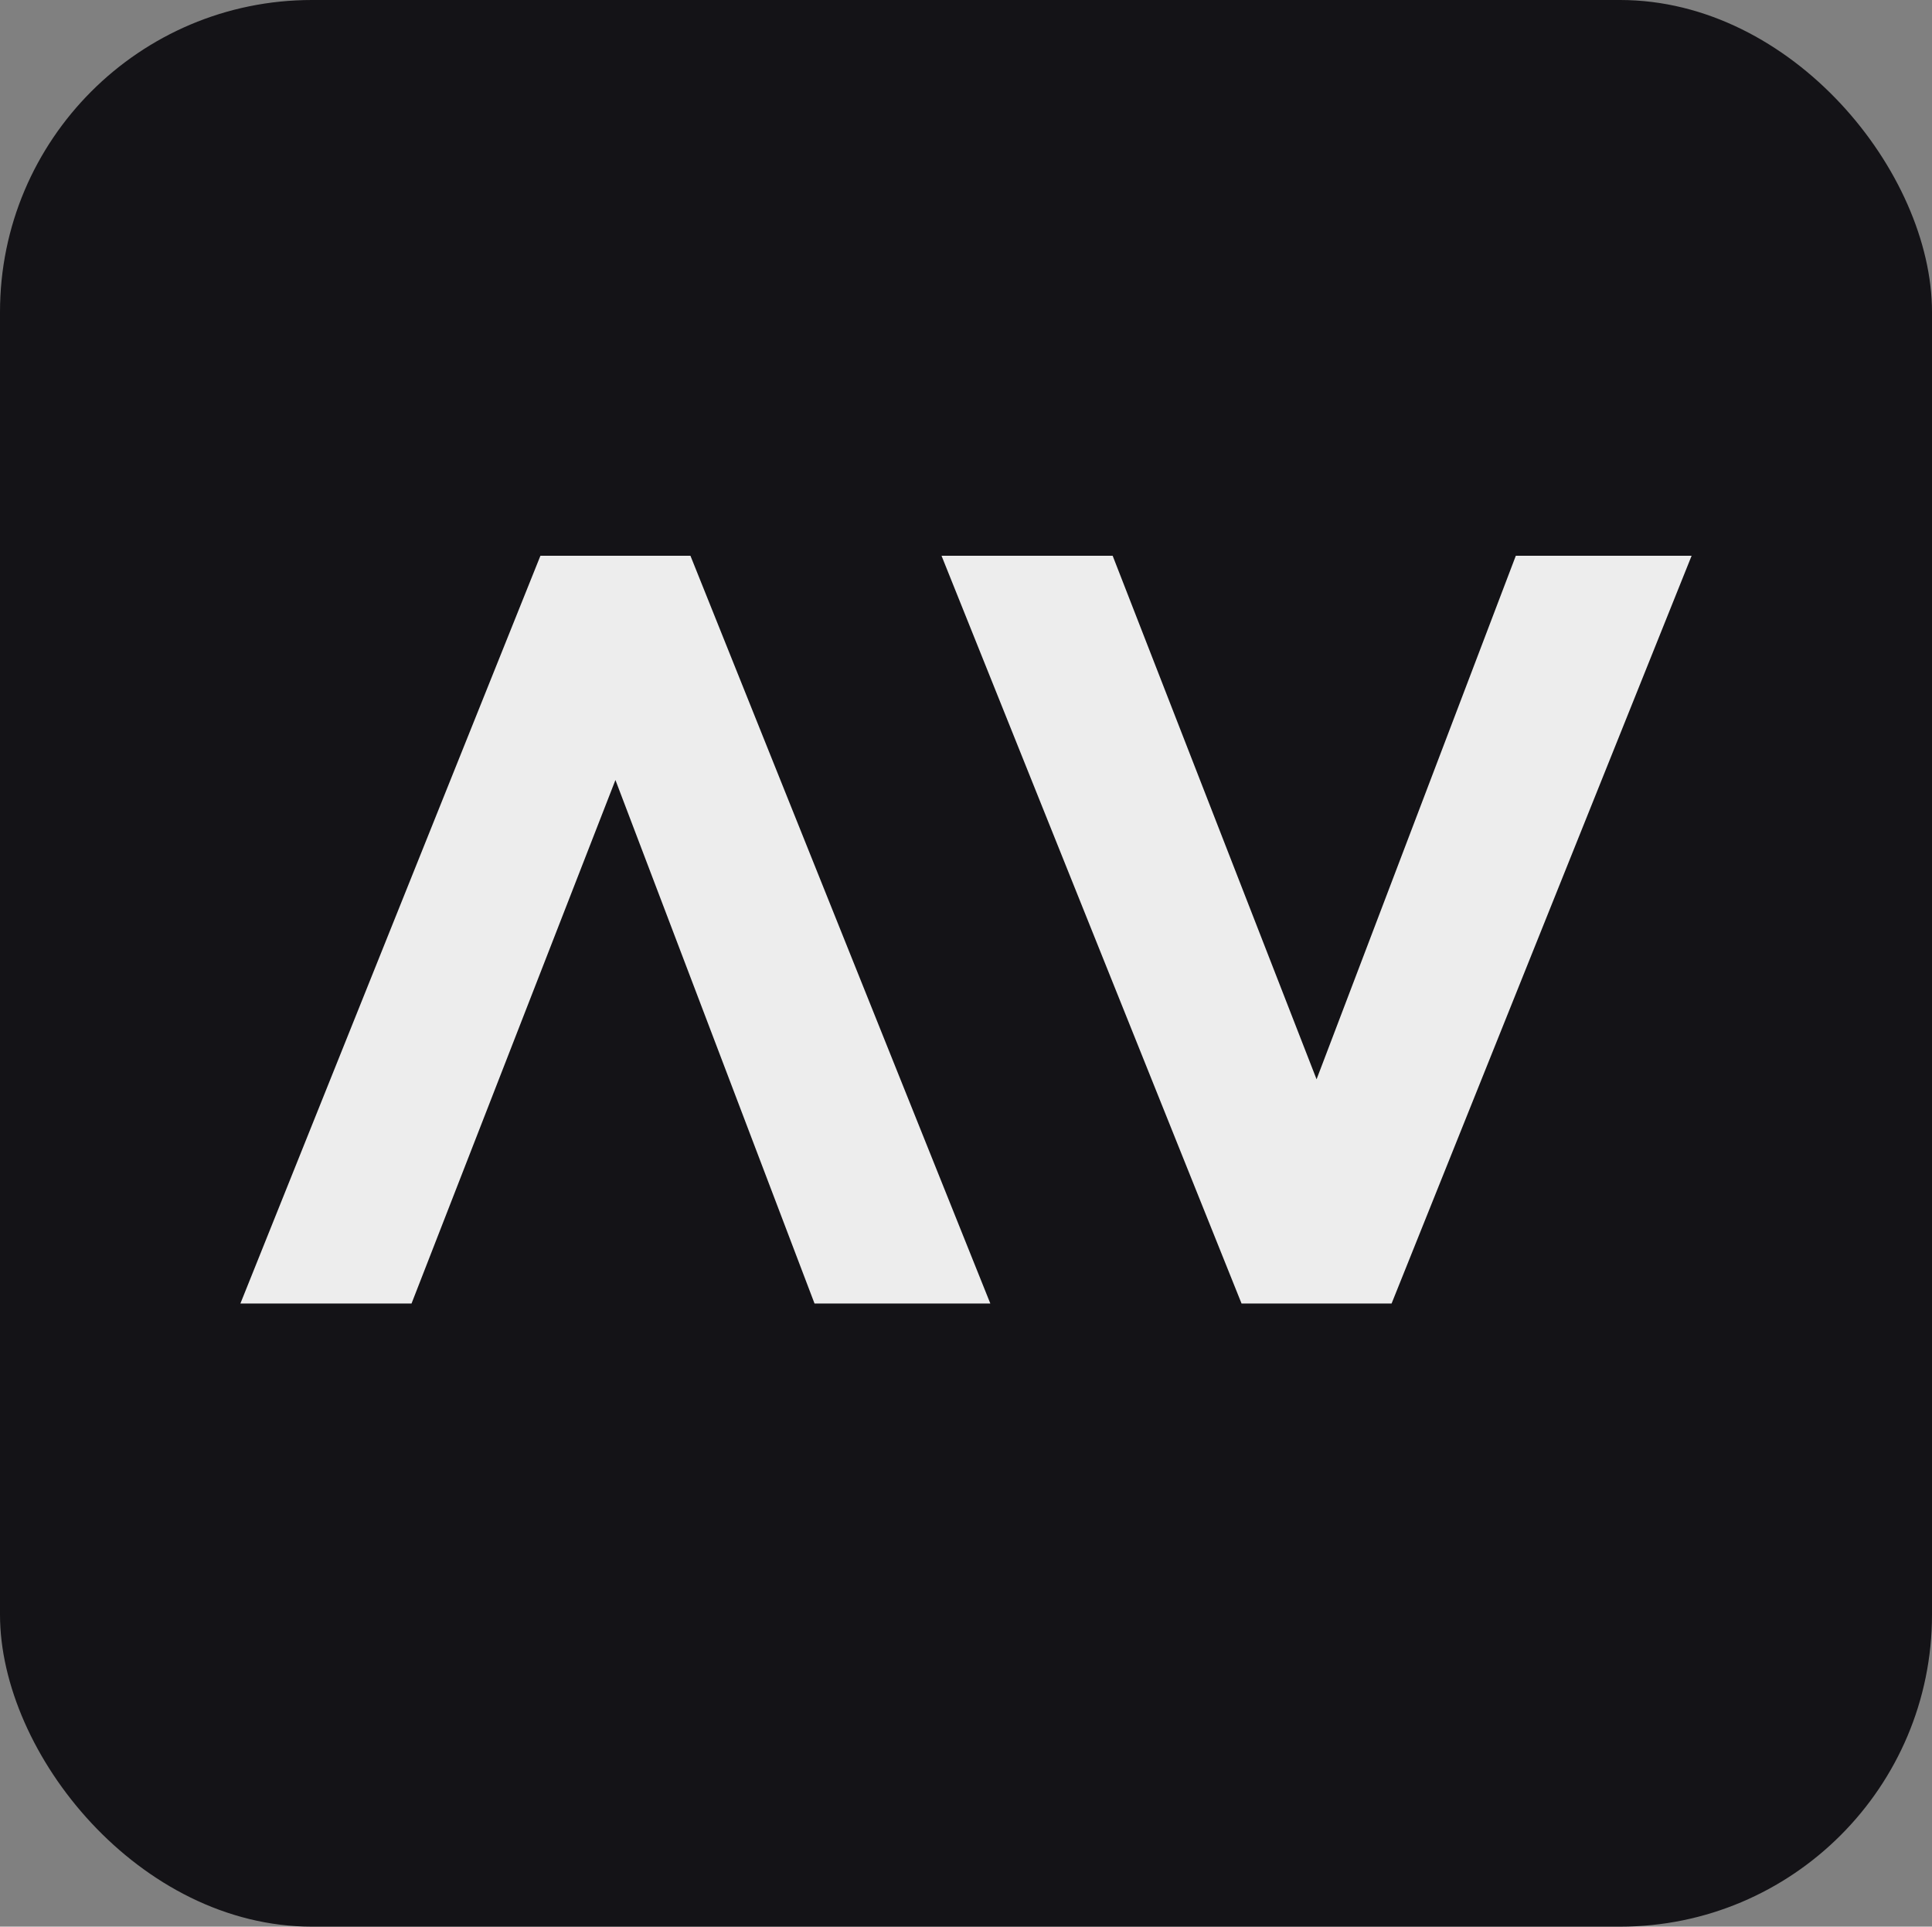
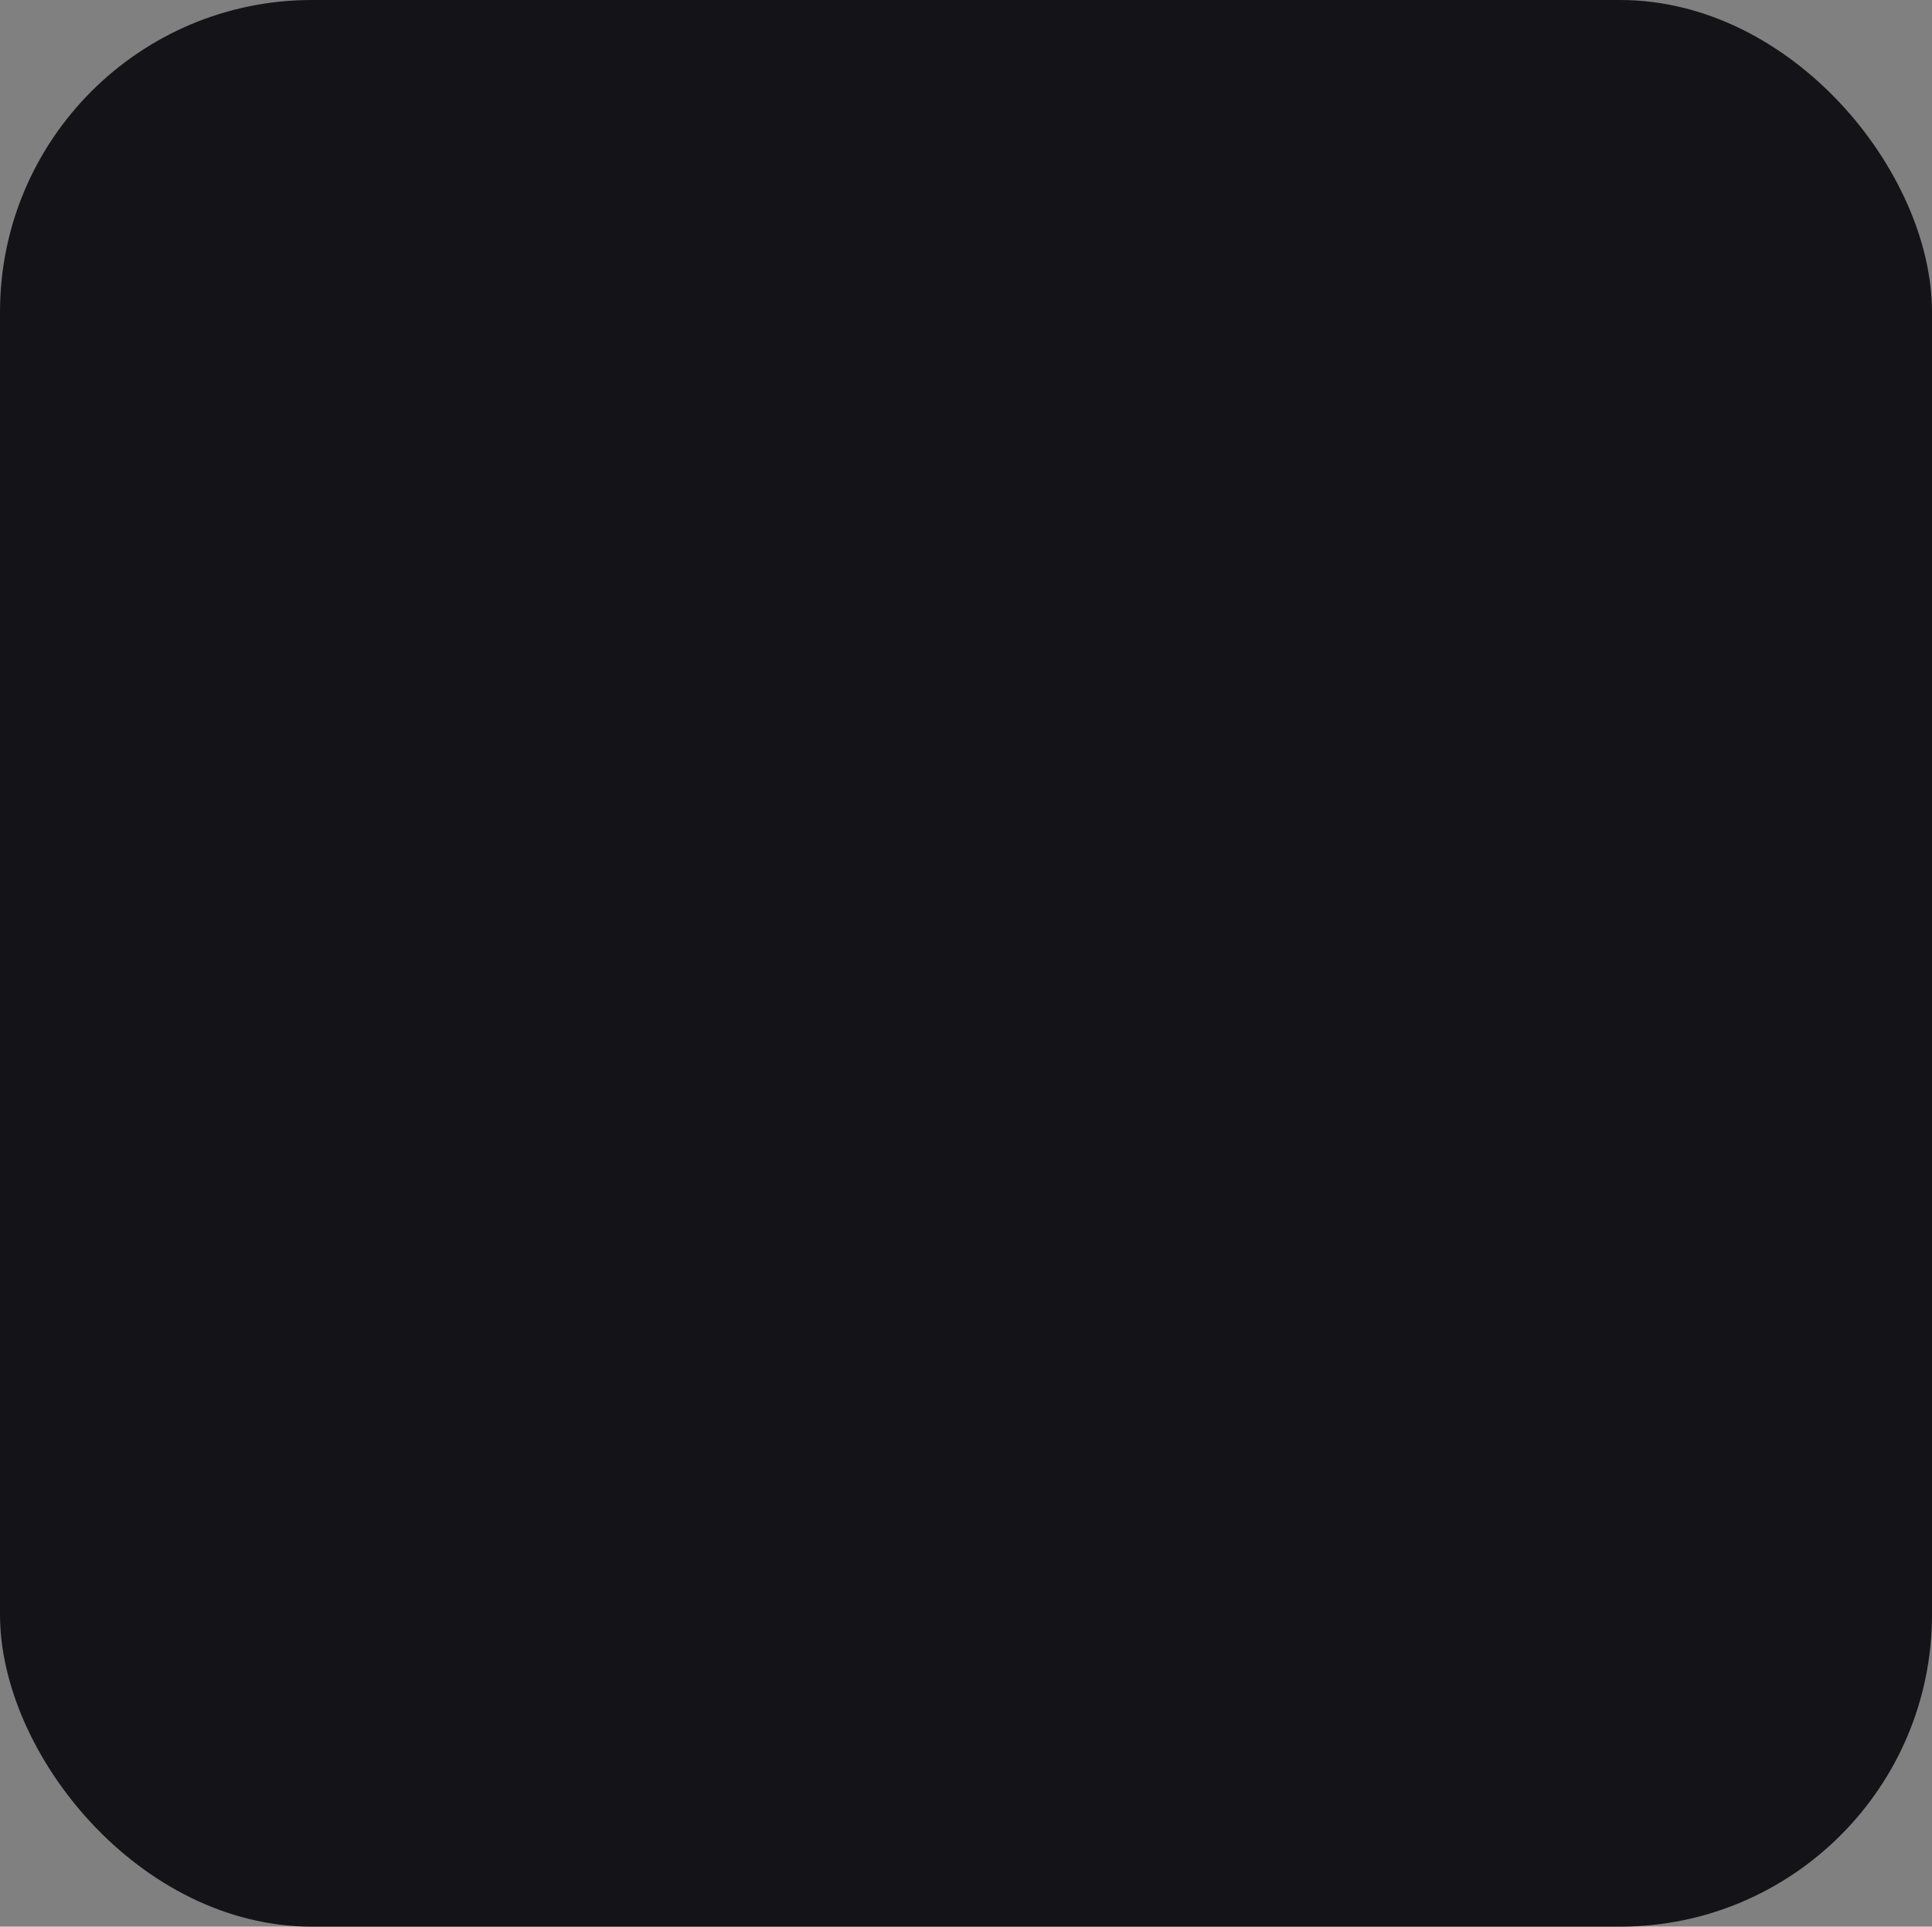
<svg xmlns="http://www.w3.org/2000/svg" id="Calque_2" data-name="Calque 2" viewBox="0 0 140.89 140.47">
  <rect x="0" y="0" width="140.89" height="140.47" fill="#808080" stroke="none" />
  <defs>
    <style>
      .cls-1 {
        fill: #141317;
      }

      .cls-2 {
        fill: #ededed;
      }
    </style>
  </defs>
  <g id="Calque_2-2" data-name="Calque 2">
    <g>
      <rect class="cls-1" width="140.89" height="140.47" rx="22.75" ry="22.75" />
      <g>
-         <polygon class="cls-2" points="123.36 40.52 101.48 95.04 90.54 95.04 68.66 40.52 81.14 40.52 96.01 78.69 110.54 40.52 123.36 40.52" />
-         <polygon class="cls-2" points="59.4 95.04 44.88 56.87 30.01 95.04 17.53 95.04 39.41 40.52 50.35 40.52 72.22 95.04 59.4 95.04" />
-       </g>
+         </g>
    </g>
  </g>
</svg>